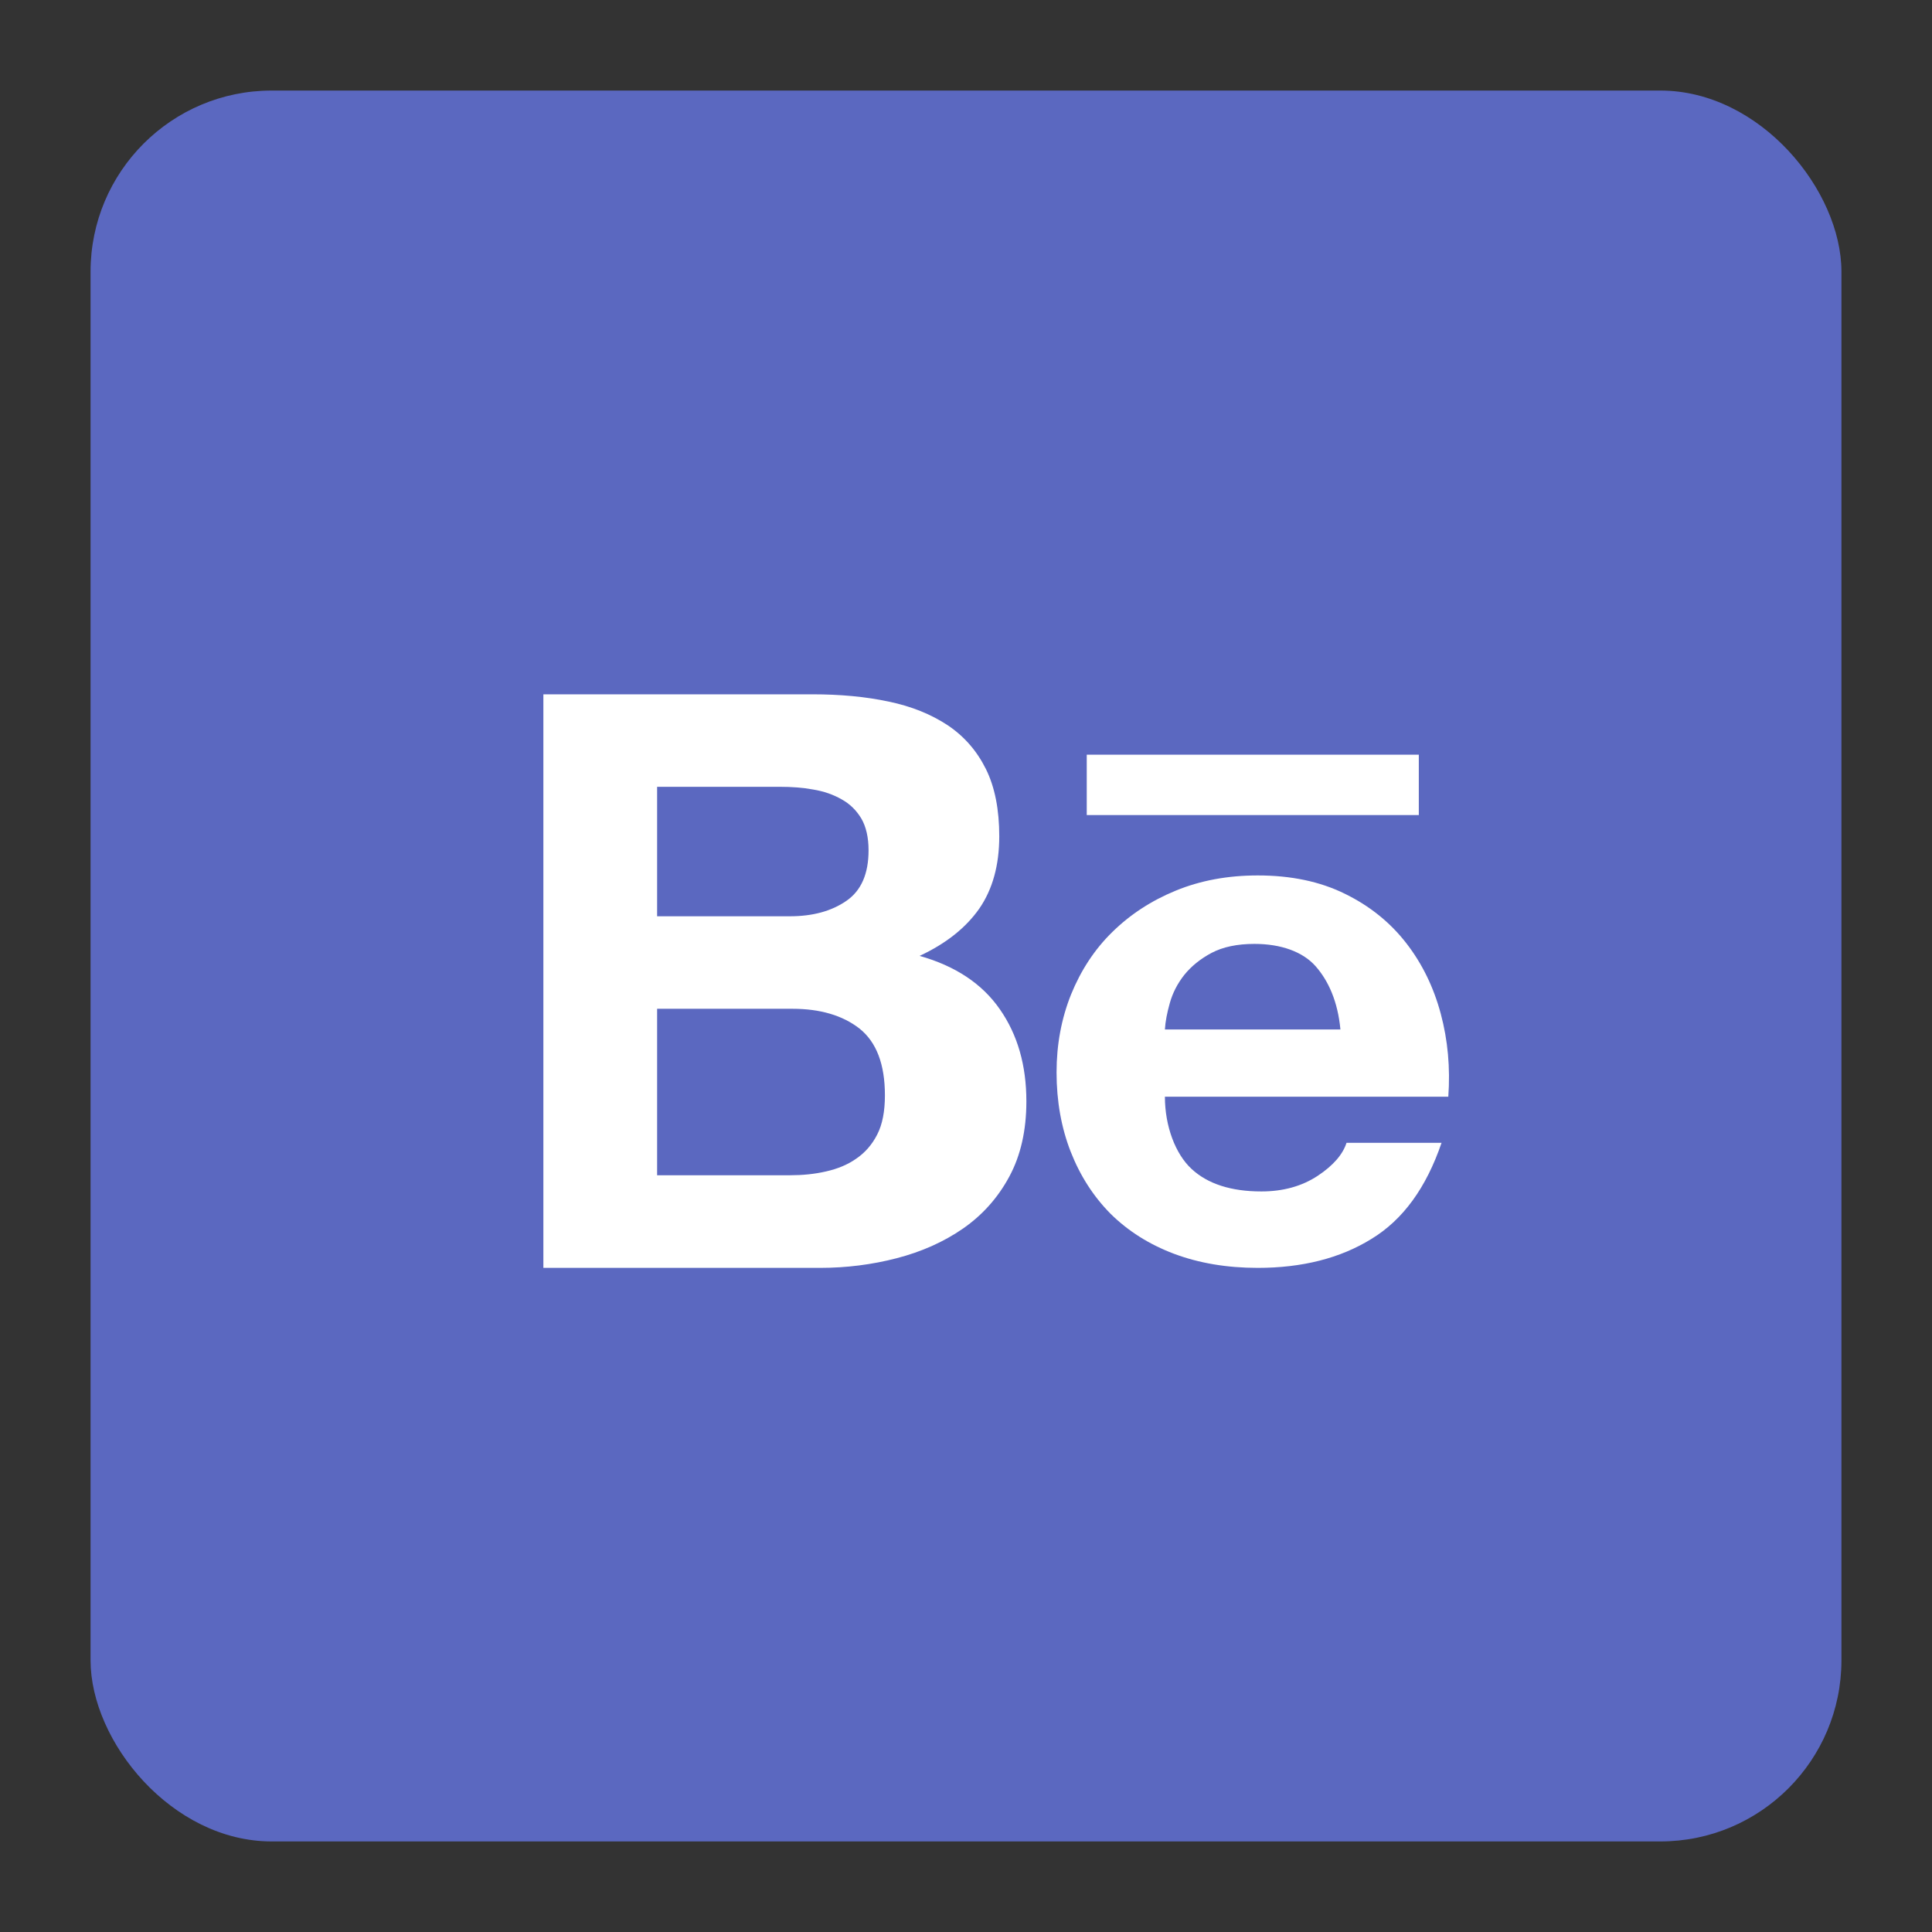
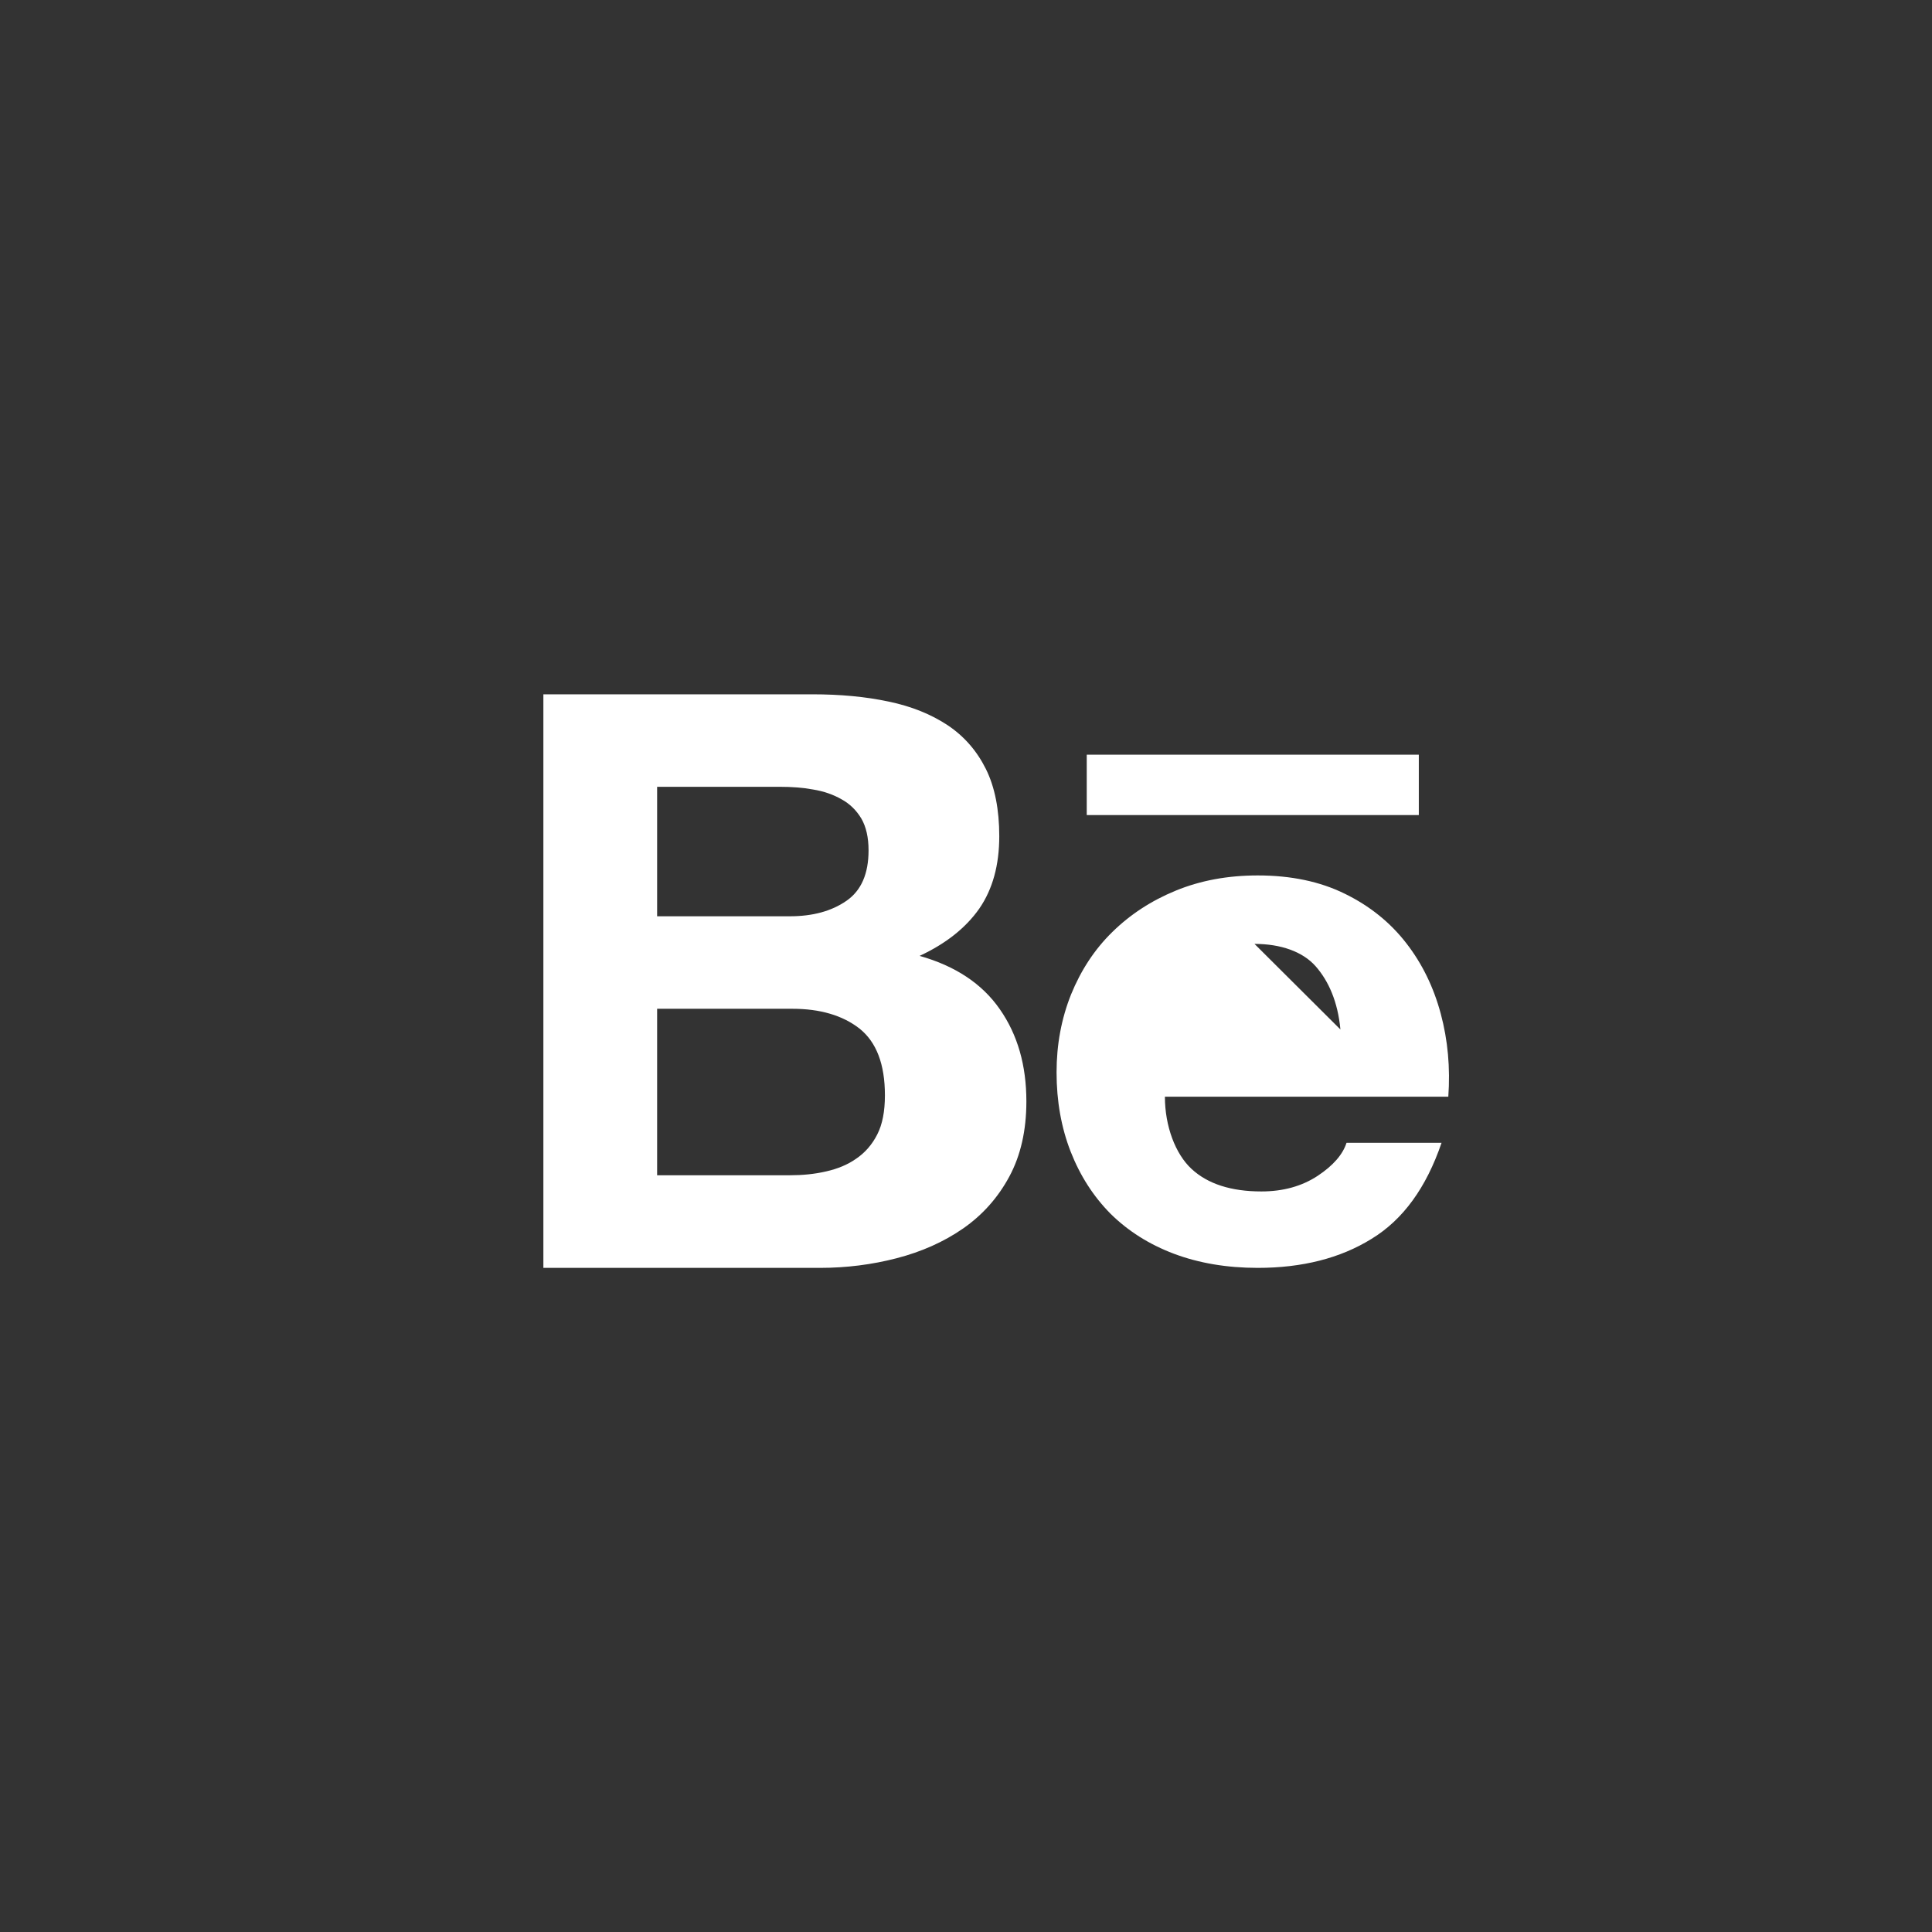
<svg xmlns="http://www.w3.org/2000/svg" width="64" height="64" viewBox="0 0 64 64">
  <rect x="0" y="0" width="64" height="64" fill="#333333" stroke="none" />
  <g fill="none" fill-rule="evenodd">
-     <rect width="58" height="58" x="3" y="3" fill="#5B68C0" rx="6" />
-     <path fill="#FFF" d="M29.439 23.241C30.199 23.399 30.846 23.663 31.394 24.025 31.935 24.387 32.357 24.868 32.659 25.474 32.956 26.072 33.102 26.819 33.102 27.703 33.102 28.66 32.881 29.46 32.44 30.099 31.993 30.736 31.337 31.258 30.463 31.665 31.654 32.001 32.538 32.592 33.122 33.434 33.712 34.281 34 35.295 34 36.485 34 37.447 33.811 38.278 33.435 38.975 33.056 39.681 32.539 40.254 31.903 40.696 31.26 41.141 30.524 41.468 29.7 41.681 28.883 41.893 28.035 42 27.167 42L18 42 18 23 26.91 23C27.837 23 28.674 23.078 29.439 23.241zM28.042 29.839C28.533 29.499 28.772 28.939 28.772 28.17 28.772 27.743 28.692 27.39 28.533 27.115 28.368 26.841 28.151 26.627 27.876 26.477 27.603 26.321 27.294 26.213 26.938 26.154 26.585 26.089 26.218 26.064 25.84 26.064L21.768 26.064 21.768 30.353 26.164 30.353C26.921 30.353 27.547 30.183 28.042 29.839zM27.361 38.806C27.743 38.72 28.08 38.583 28.364 38.382 28.651 38.187 28.887 37.921 29.059 37.582 29.232 37.247 29.314 36.811 29.314 36.284 29.314 35.253 29.032 34.52 28.474 34.074 27.914 33.636 27.167 33.417 26.249 33.417L21.768 33.417 21.768 38.932 26.164 38.932C26.585 38.932 26.985 38.893 27.361 38.806zM39.473 38.723C40.008 39.219 40.782 39.468 41.785 39.468 42.505 39.468 43.128 39.295 43.65 38.951 44.168 38.608 44.483 38.239 44.605 37.858L47.753 37.858C47.246 39.342 46.48 40.402 45.432 41.04 44.398 41.681 43.136 42 41.664 42 40.64 42 39.718 41.843 38.89 41.533 38.062 41.22 37.37 40.78 36.788 40.207 36.22 39.632 35.782 38.951 35.468 38.152 35.157 37.357 35 36.477 35 35.523 35 34.601 35.161 33.741 35.48 32.943 35.805 32.145 36.254 31.455 36.843 30.878 37.435 30.296 38.135 29.837 38.952 29.502 39.767 29.168 40.668 29 41.664 29 42.765 29 43.73 29.201 44.556 29.61 45.379 30.013 46.055 30.56 46.585 31.244 47.115 31.927 47.493 32.708 47.728 33.585 47.962 34.46 48.045 35.373 47.977 36.33L38.589 36.33C38.589 37.305 38.936 38.228 39.473 38.723M41.557 31.268C40.987 31.268 40.514 31.367 40.136 31.565 39.765 31.763 39.463 32.007 39.23 32.296 39 32.589 38.843 32.899 38.751 33.23 38.66 33.552 38.604 33.844 38.589 34.103L44.403 34.103C44.316 33.174 44.006 32.489 43.579 32.005 43.154 31.527 42.435 31.268 41.557 31.268z" />
+     <path fill="#FFF" d="M29.439 23.241C30.199 23.399 30.846 23.663 31.394 24.025 31.935 24.387 32.357 24.868 32.659 25.474 32.956 26.072 33.102 26.819 33.102 27.703 33.102 28.66 32.881 29.46 32.44 30.099 31.993 30.736 31.337 31.258 30.463 31.665 31.654 32.001 32.538 32.592 33.122 33.434 33.712 34.281 34 35.295 34 36.485 34 37.447 33.811 38.278 33.435 38.975 33.056 39.681 32.539 40.254 31.903 40.696 31.26 41.141 30.524 41.468 29.7 41.681 28.883 41.893 28.035 42 27.167 42L18 42 18 23 26.91 23C27.837 23 28.674 23.078 29.439 23.241zM28.042 29.839C28.533 29.499 28.772 28.939 28.772 28.17 28.772 27.743 28.692 27.39 28.533 27.115 28.368 26.841 28.151 26.627 27.876 26.477 27.603 26.321 27.294 26.213 26.938 26.154 26.585 26.089 26.218 26.064 25.84 26.064L21.768 26.064 21.768 30.353 26.164 30.353C26.921 30.353 27.547 30.183 28.042 29.839zM27.361 38.806C27.743 38.72 28.08 38.583 28.364 38.382 28.651 38.187 28.887 37.921 29.059 37.582 29.232 37.247 29.314 36.811 29.314 36.284 29.314 35.253 29.032 34.52 28.474 34.074 27.914 33.636 27.167 33.417 26.249 33.417L21.768 33.417 21.768 38.932 26.164 38.932C26.585 38.932 26.985 38.893 27.361 38.806zM39.473 38.723C40.008 39.219 40.782 39.468 41.785 39.468 42.505 39.468 43.128 39.295 43.65 38.951 44.168 38.608 44.483 38.239 44.605 37.858L47.753 37.858C47.246 39.342 46.48 40.402 45.432 41.04 44.398 41.681 43.136 42 41.664 42 40.64 42 39.718 41.843 38.89 41.533 38.062 41.22 37.37 40.78 36.788 40.207 36.22 39.632 35.782 38.951 35.468 38.152 35.157 37.357 35 36.477 35 35.523 35 34.601 35.161 33.741 35.48 32.943 35.805 32.145 36.254 31.455 36.843 30.878 37.435 30.296 38.135 29.837 38.952 29.502 39.767 29.168 40.668 29 41.664 29 42.765 29 43.73 29.201 44.556 29.61 45.379 30.013 46.055 30.56 46.585 31.244 47.115 31.927 47.493 32.708 47.728 33.585 47.962 34.46 48.045 35.373 47.977 36.33L38.589 36.33C38.589 37.305 38.936 38.228 39.473 38.723M41.557 31.268L44.403 34.103C44.316 33.174 44.006 32.489 43.579 32.005 43.154 31.527 42.435 31.268 41.557 31.268z" />
    <polygon fill="#FFF" points="36 25 47 25 47 27 36 27" />
  </g>
</svg>